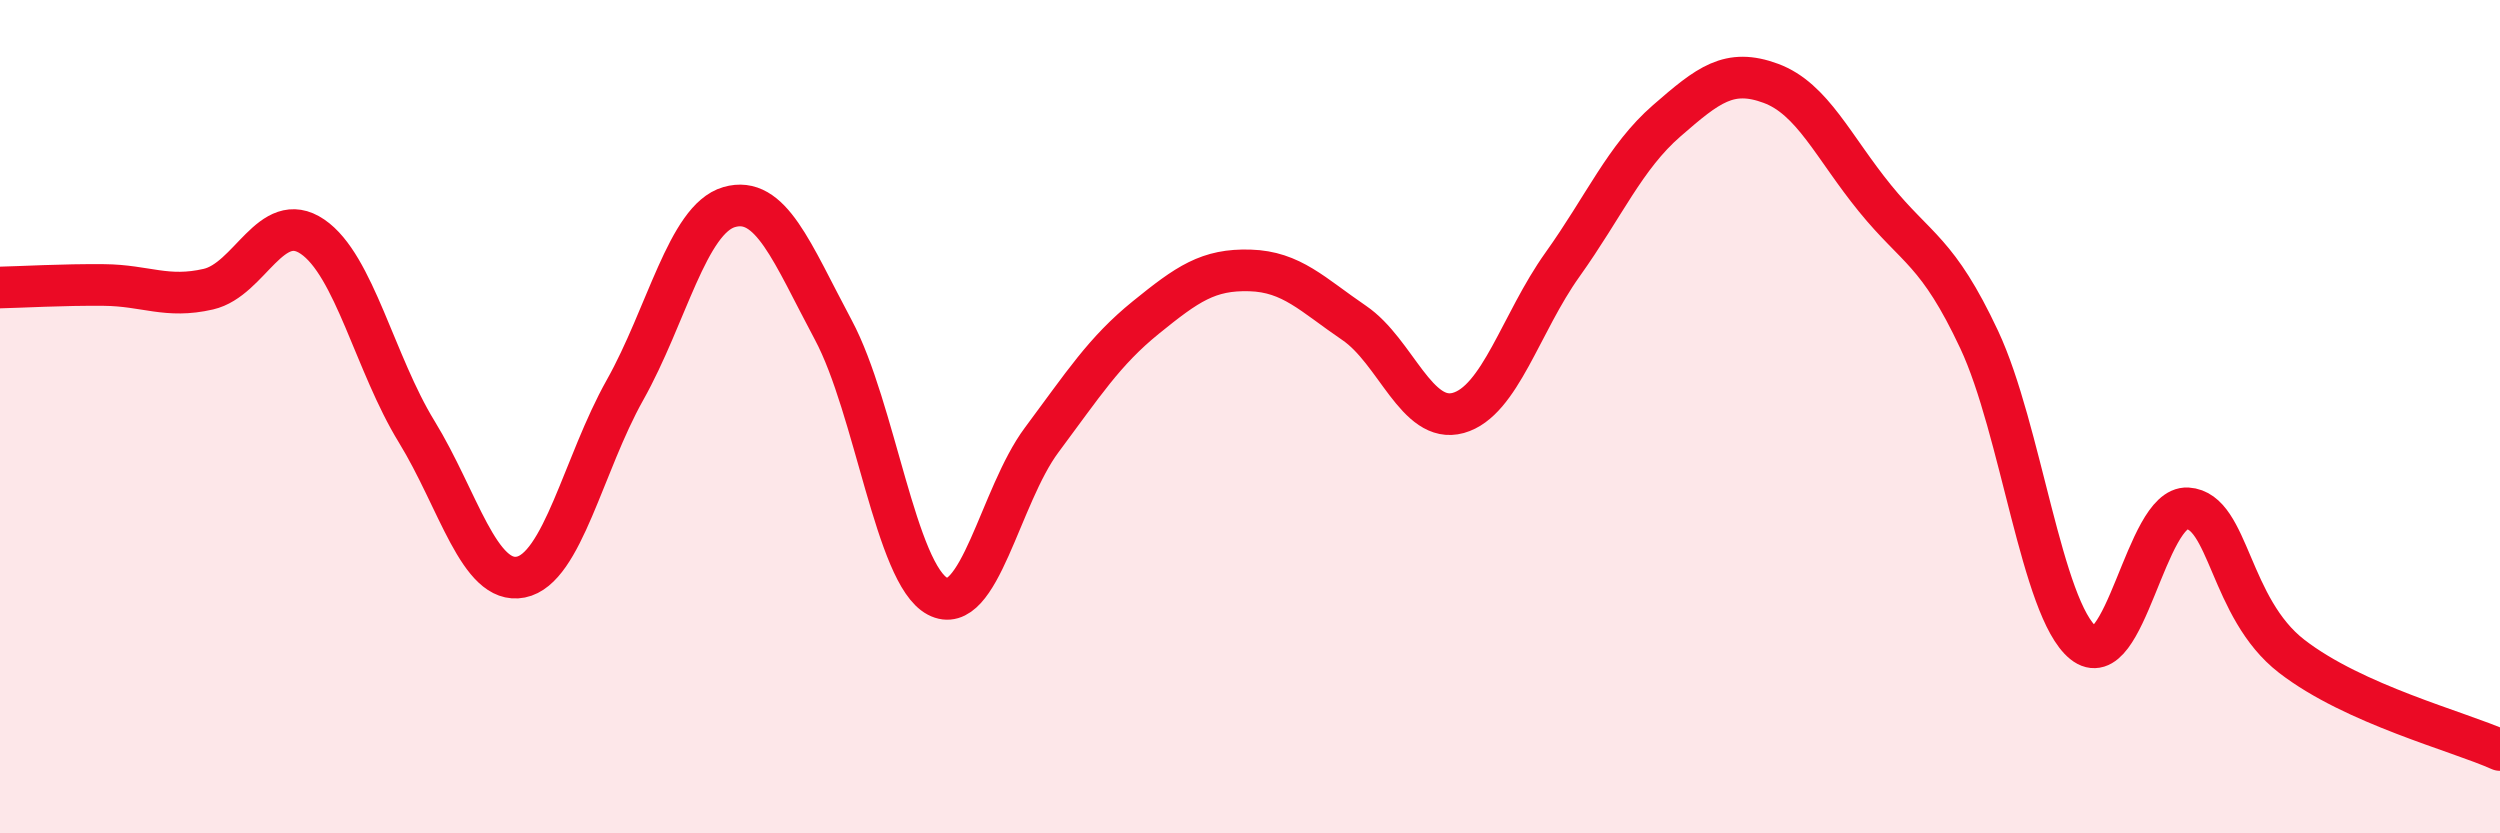
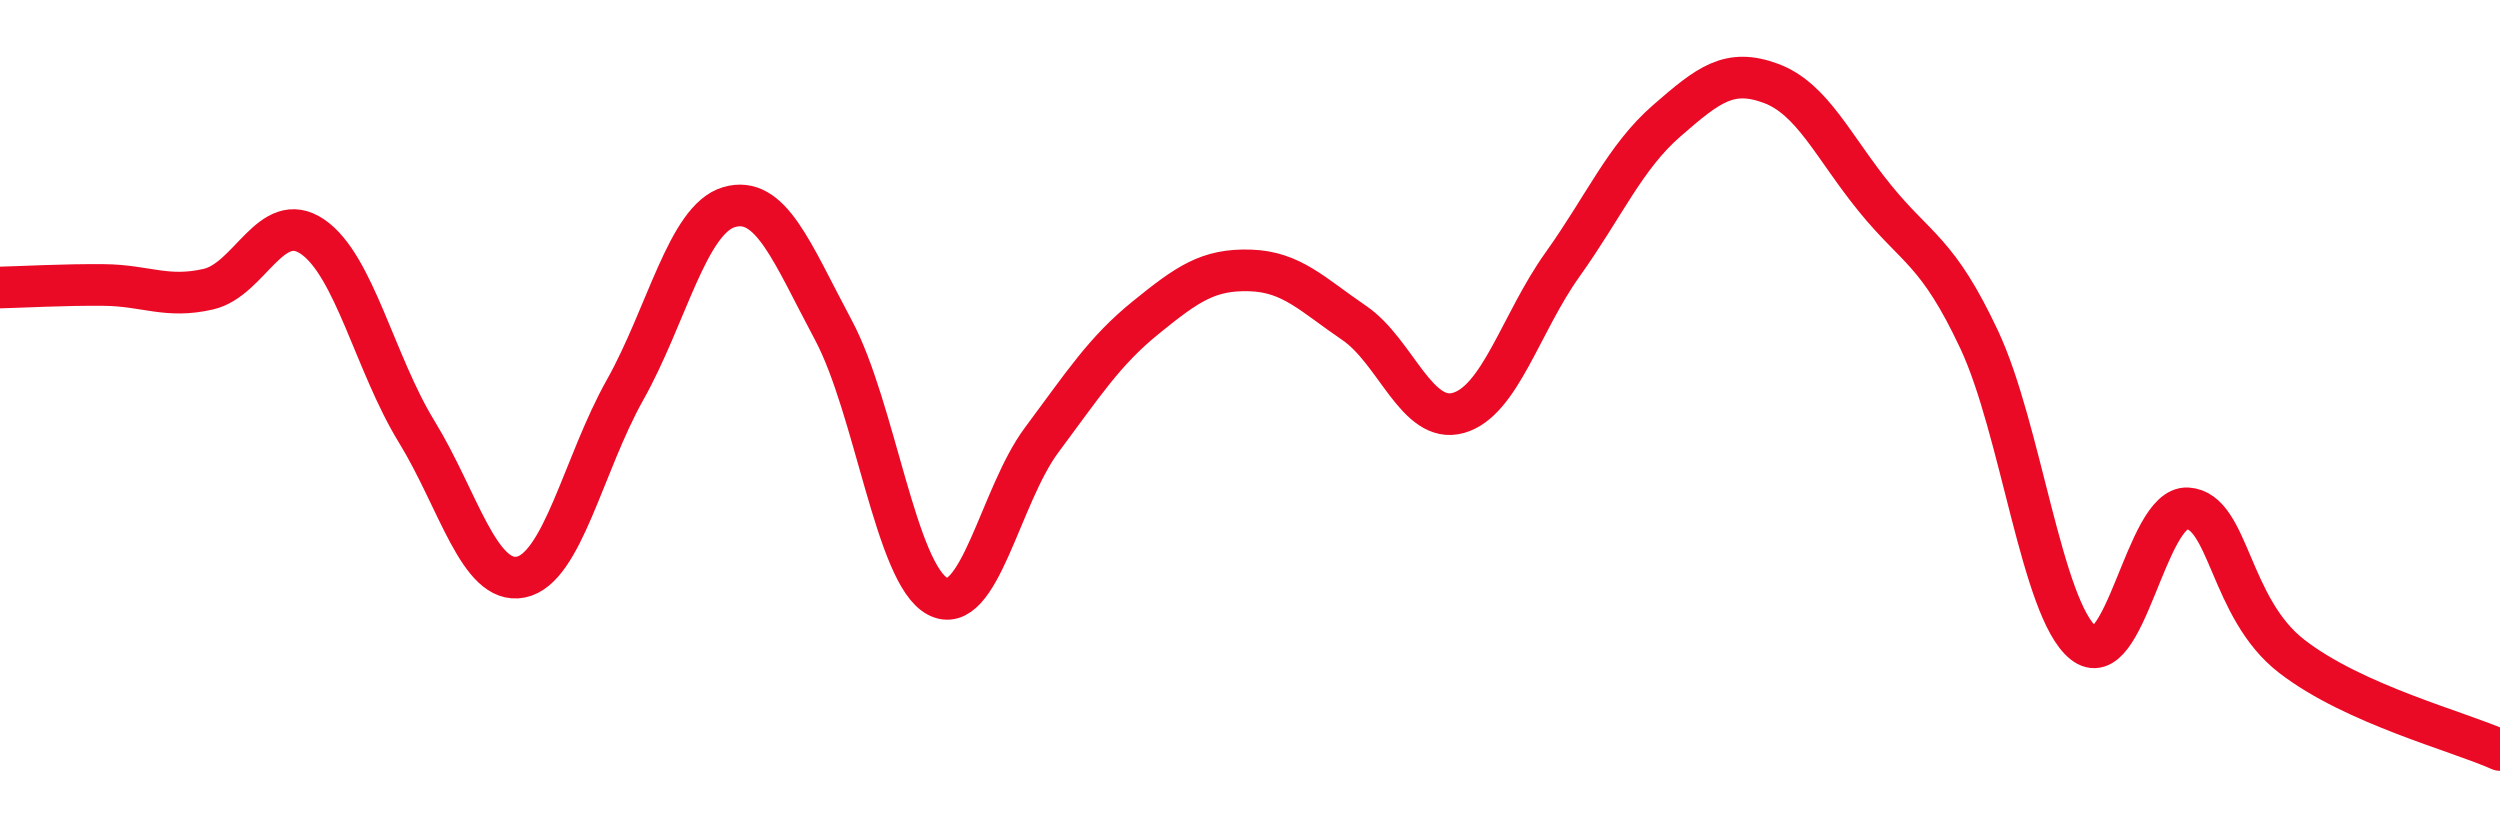
<svg xmlns="http://www.w3.org/2000/svg" width="60" height="20" viewBox="0 0 60 20">
-   <path d="M 0,6.9 C 0.5,6.89 1.5,6.83 2.5,6.84 C 3.5,6.85 4,7.17 5,6.94 C 6,6.71 6.5,5 7.5,5.68 C 8.5,6.36 9,8.73 10,10.36 C 11,11.99 11.5,14.05 12.5,13.85 C 13.5,13.65 14,11.14 15,9.36 C 16,7.58 16.5,5.26 17.5,4.97 C 18.5,4.68 19,6.05 20,7.92 C 21,9.79 21.5,13.78 22.5,14.31 C 23.5,14.84 24,11.9 25,10.56 C 26,9.22 26.5,8.43 27.5,7.62 C 28.5,6.81 29,6.46 30,6.49 C 31,6.52 31.5,7.07 32.5,7.75 C 33.5,8.43 34,10.19 35,9.91 C 36,9.63 36.5,7.75 37.5,6.35 C 38.5,4.95 39,3.77 40,2.9 C 41,2.03 41.5,1.63 42.5,2 C 43.5,2.37 44,3.53 45,4.76 C 46,5.99 46.5,6.02 47.5,8.15 C 48.5,10.28 49,14.62 50,15.43 C 51,16.24 51.5,12.14 52.5,12.2 C 53.5,12.26 53.5,14.59 55,15.75 C 56.5,16.91 59,17.55 60,18L60 20L0 20Z" fill="#EB0A25" opacity="0.1" stroke-linecap="round" stroke-linejoin="round" />
  <path d="M 0,6.9 C 0.5,6.89 1.5,6.83 2.5,6.84 C 3.5,6.85 4,7.17 5,6.94 C 6,6.71 6.5,5 7.5,5.68 C 8.5,6.36 9,8.73 10,10.36 C 11,11.99 11.5,14.05 12.5,13.85 C 13.5,13.65 14,11.14 15,9.36 C 16,7.58 16.5,5.26 17.5,4.97 C 18.5,4.68 19,6.05 20,7.92 C 21,9.79 21.5,13.78 22.5,14.31 C 23.5,14.84 24,11.9 25,10.56 C 26,9.22 26.5,8.43 27.5,7.62 C 28.5,6.81 29,6.46 30,6.49 C 31,6.52 31.5,7.07 32.5,7.75 C 33.5,8.43 34,10.19 35,9.91 C 36,9.63 36.5,7.75 37.5,6.35 C 38.5,4.95 39,3.77 40,2.9 C 41,2.03 41.5,1.63 42.5,2 C 43.5,2.37 44,3.53 45,4.76 C 46,5.99 46.5,6.02 47.5,8.15 C 48.5,10.28 49,14.62 50,15.43 C 51,16.24 51.5,12.14 52.5,12.2 C 53.5,12.26 53.5,14.59 55,15.75 C 56.5,16.91 59,17.55 60,18" stroke="#EB0A25" stroke-width="1" fill="none" stroke-linecap="round" stroke-linejoin="round" />
</svg>